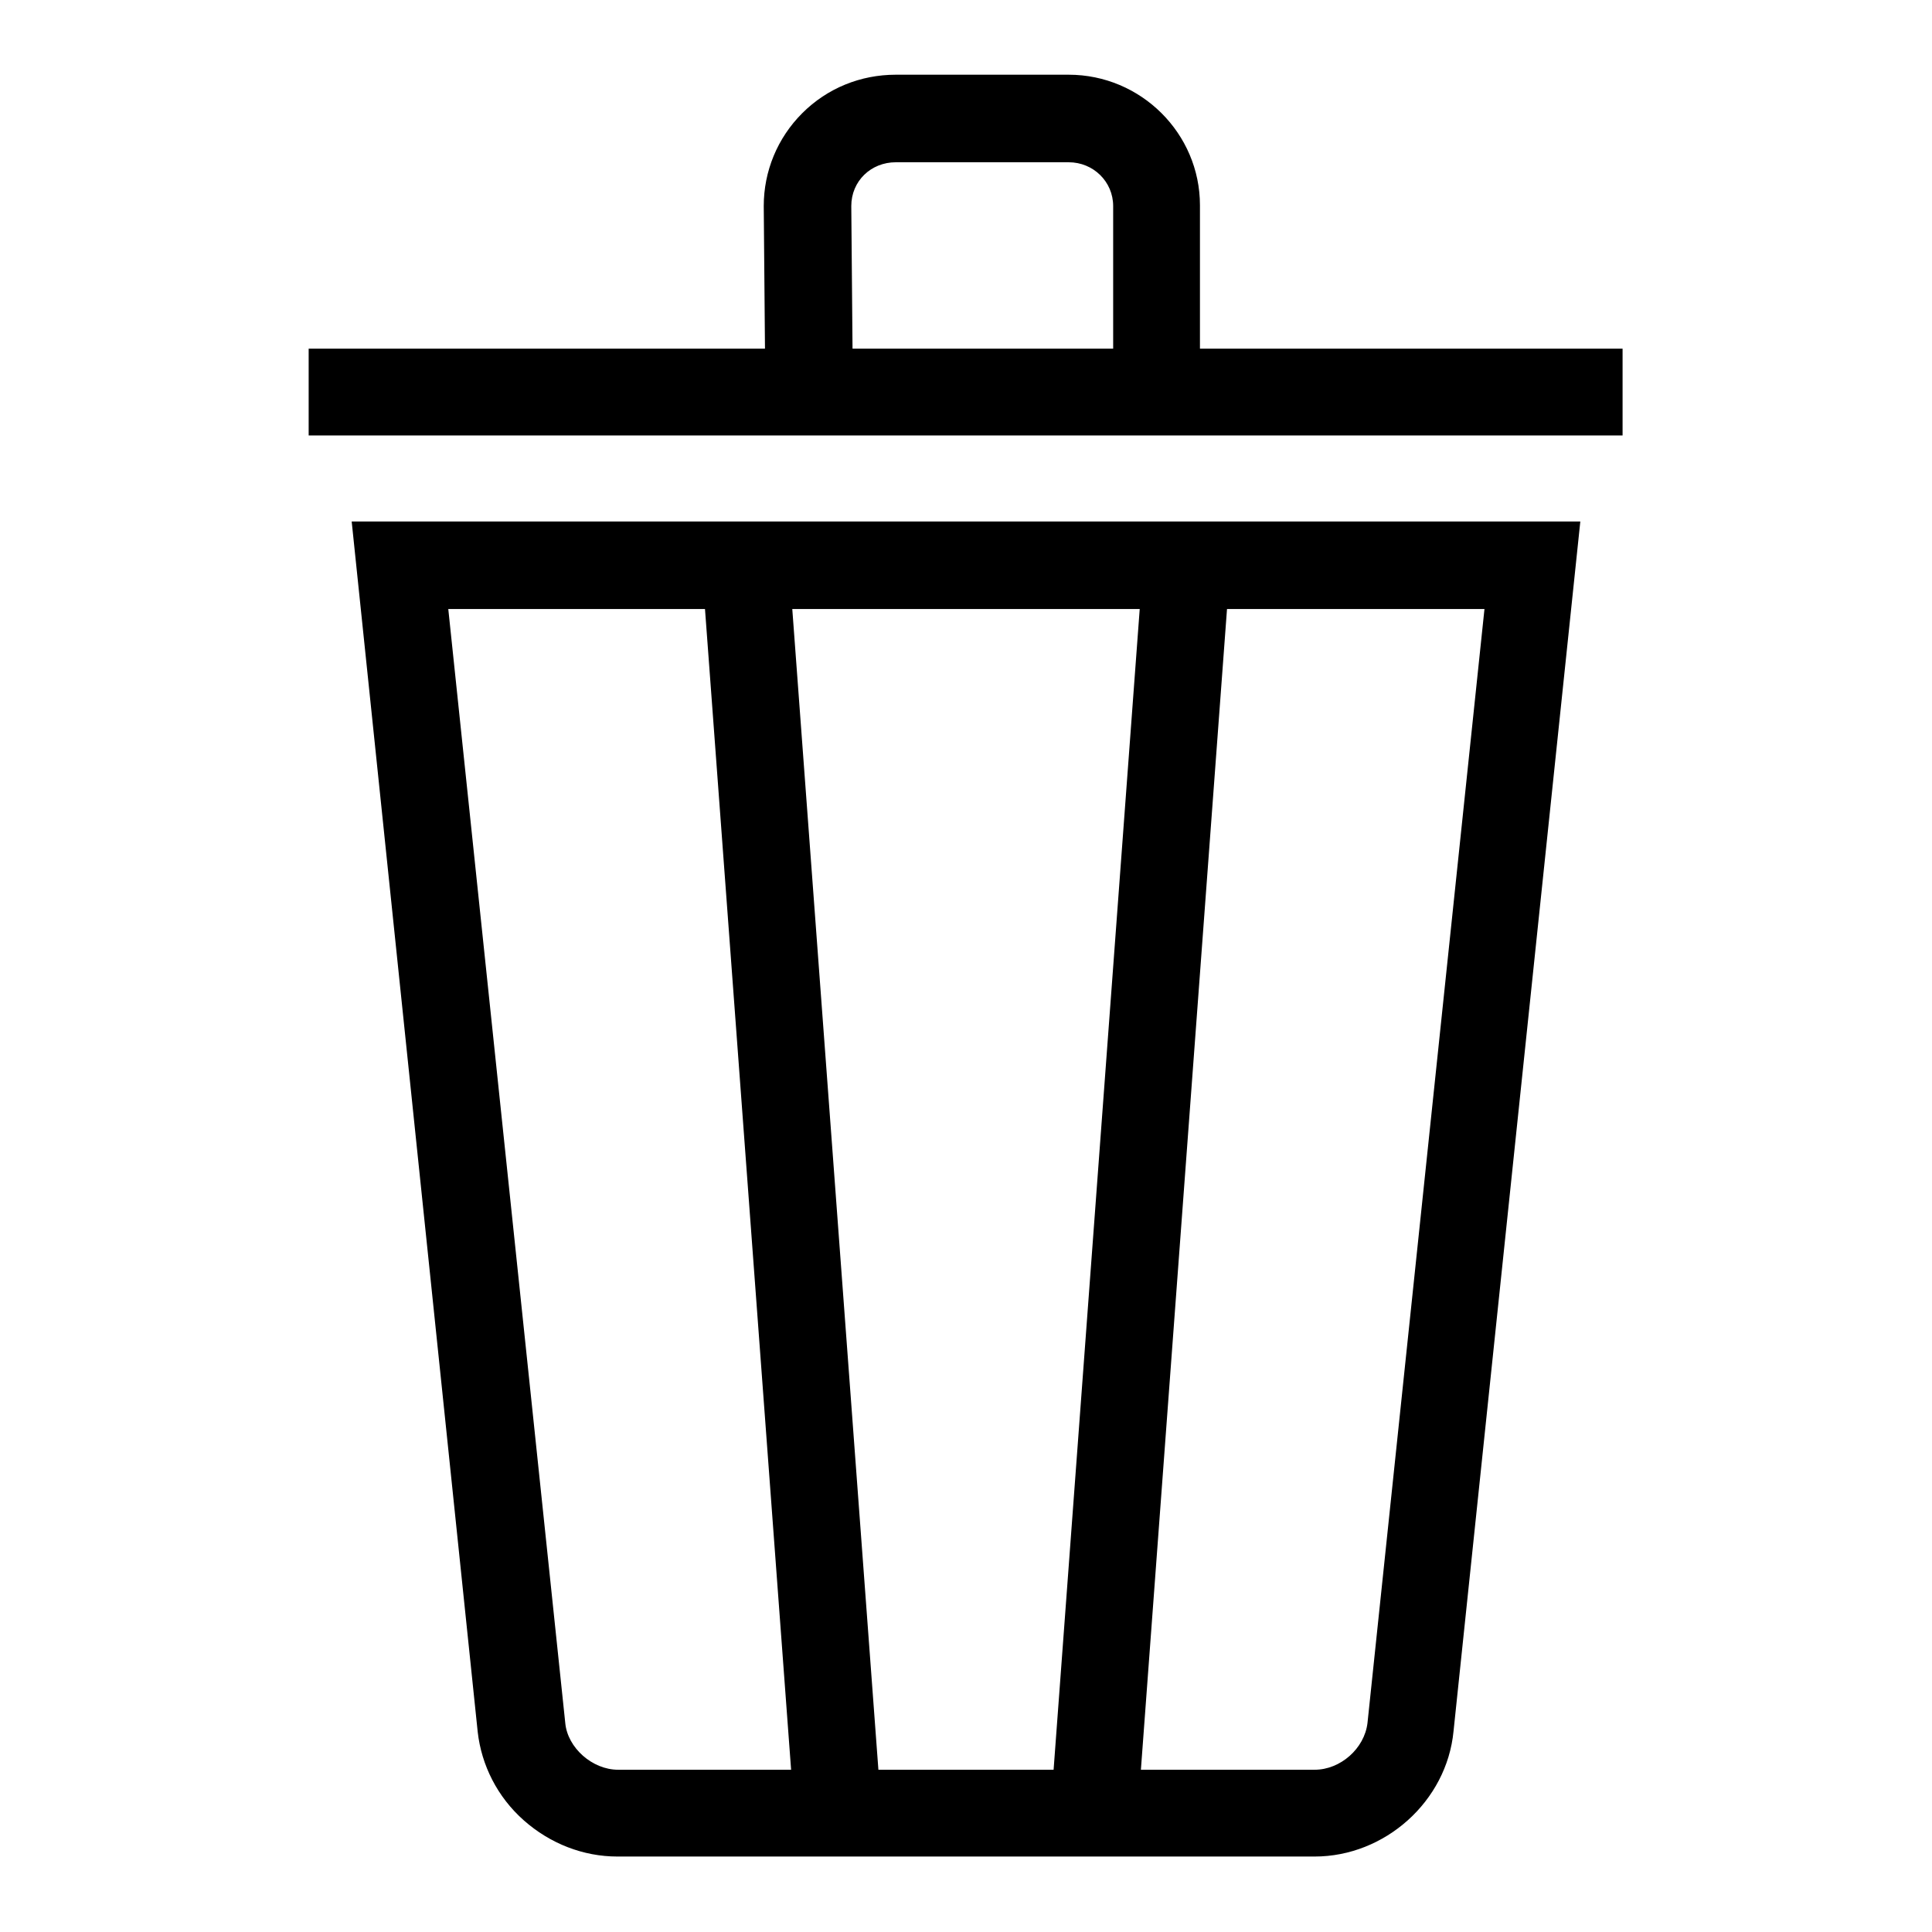
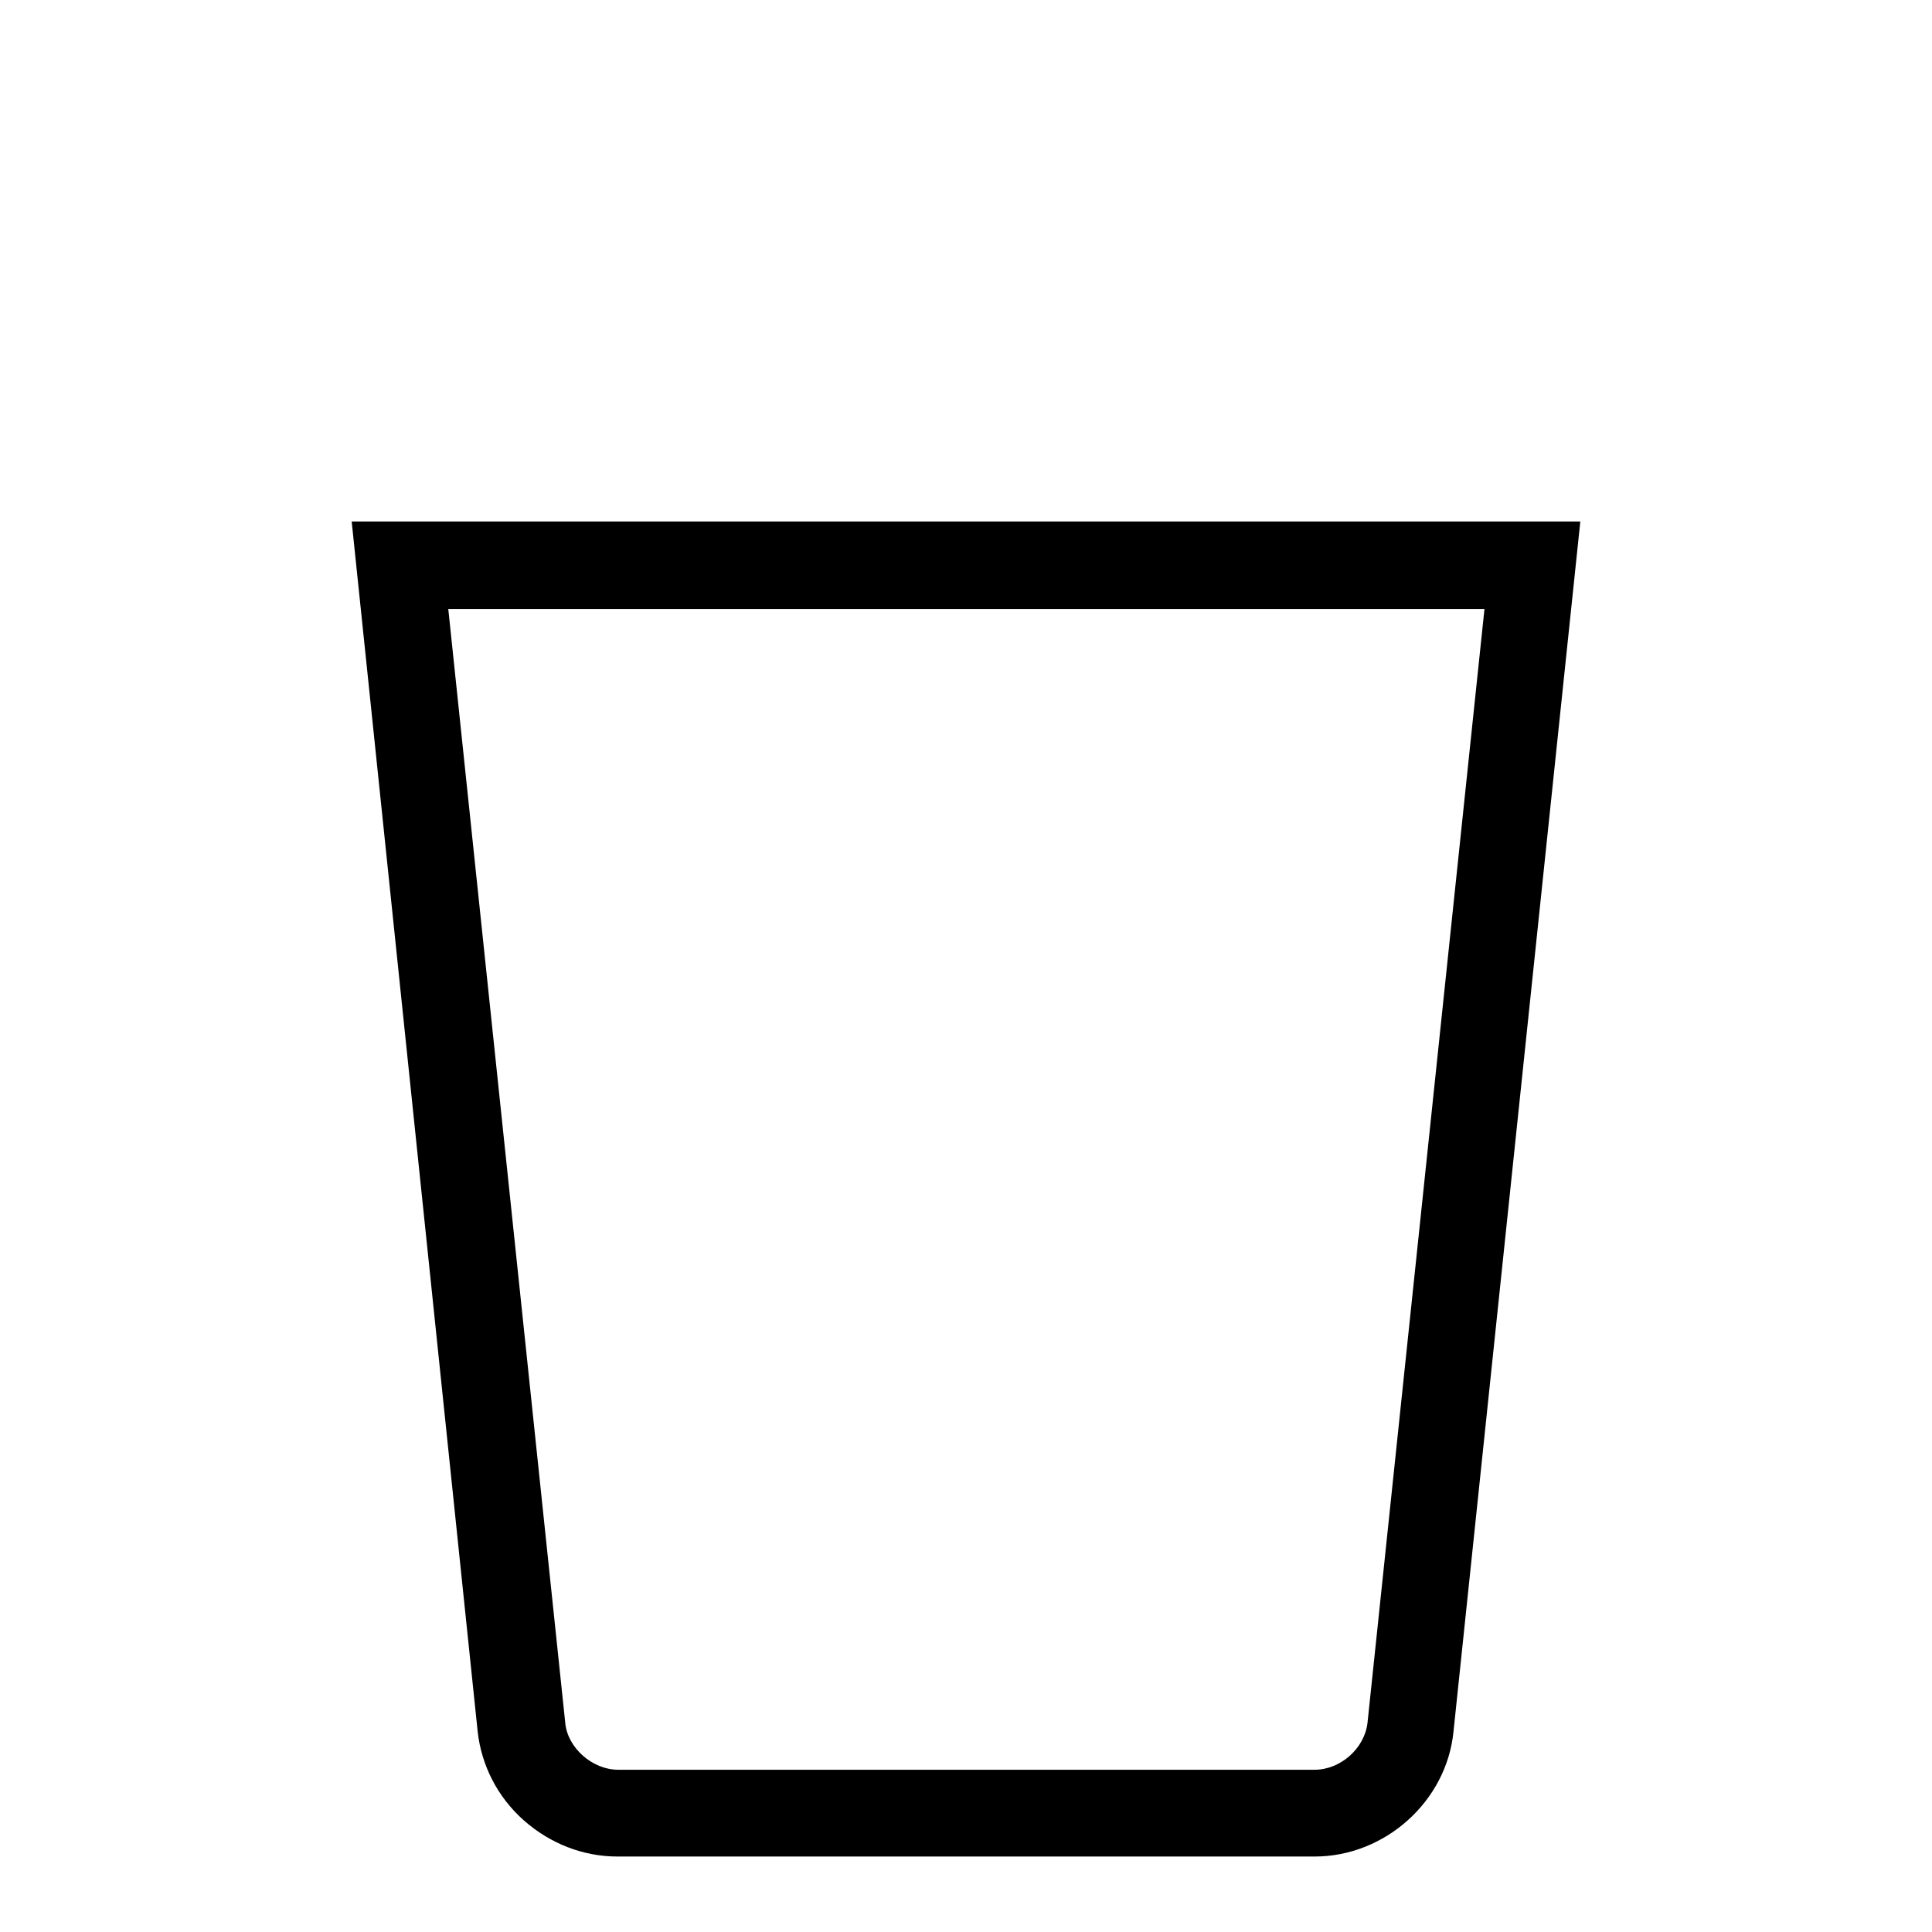
<svg xmlns="http://www.w3.org/2000/svg" version="1.1" x="0px" y="0px" viewBox="0 0 256 256" enable-background="new 0 0 256 256" xml:space="preserve">
  <g>
    <g>
-       <path fill="#000000" d="M40.9,46.2h174.1v11.5H40.9V46.2z" />
      <path fill="#000000" d="M174.2,246H81.8c-4.5,0-8.9-1.7-12.4-4.8c-3.5-3.1-5.6-7.3-6.1-11.7L46.6,69.1h162.8l-16.8,160.3C191.7,238.7,183.5,246,174.2,246L174.2,246z M59.4,80.7l15.5,147.6c0.3,3.3,3.6,6.2,7,6.2h92.3c3.4,0,6.6-2.8,7-6.2l15.5-147.6H59.4z" />
-       <path fill="#000000" d="M104.9,79.6l11.5,155l-11.5,0.9l-11.5-155L104.9,79.6z" />
-       <path fill="#000000" d="M151.1,79.6l11.5,0.9l-11.5,155l-11.5-0.9L151.1,79.6z" />
-       <path fill="#000000" d="M101.4,50.4l-0.2-23.1c0-4.6,1.8-9,5.1-12.3c3.3-3.3,7.7-5.1,12.4-5.1h22.9c9.6,0,17.4,7.8,17.4,17.3v23.1h-11.5V27.3c0-3.2-2.6-5.8-5.9-5.8h-22.9c-3.3,0-5.9,2.5-5.9,5.8l0.2,23L101.4,50.4z" />
    </g>
  </g>
</svg>